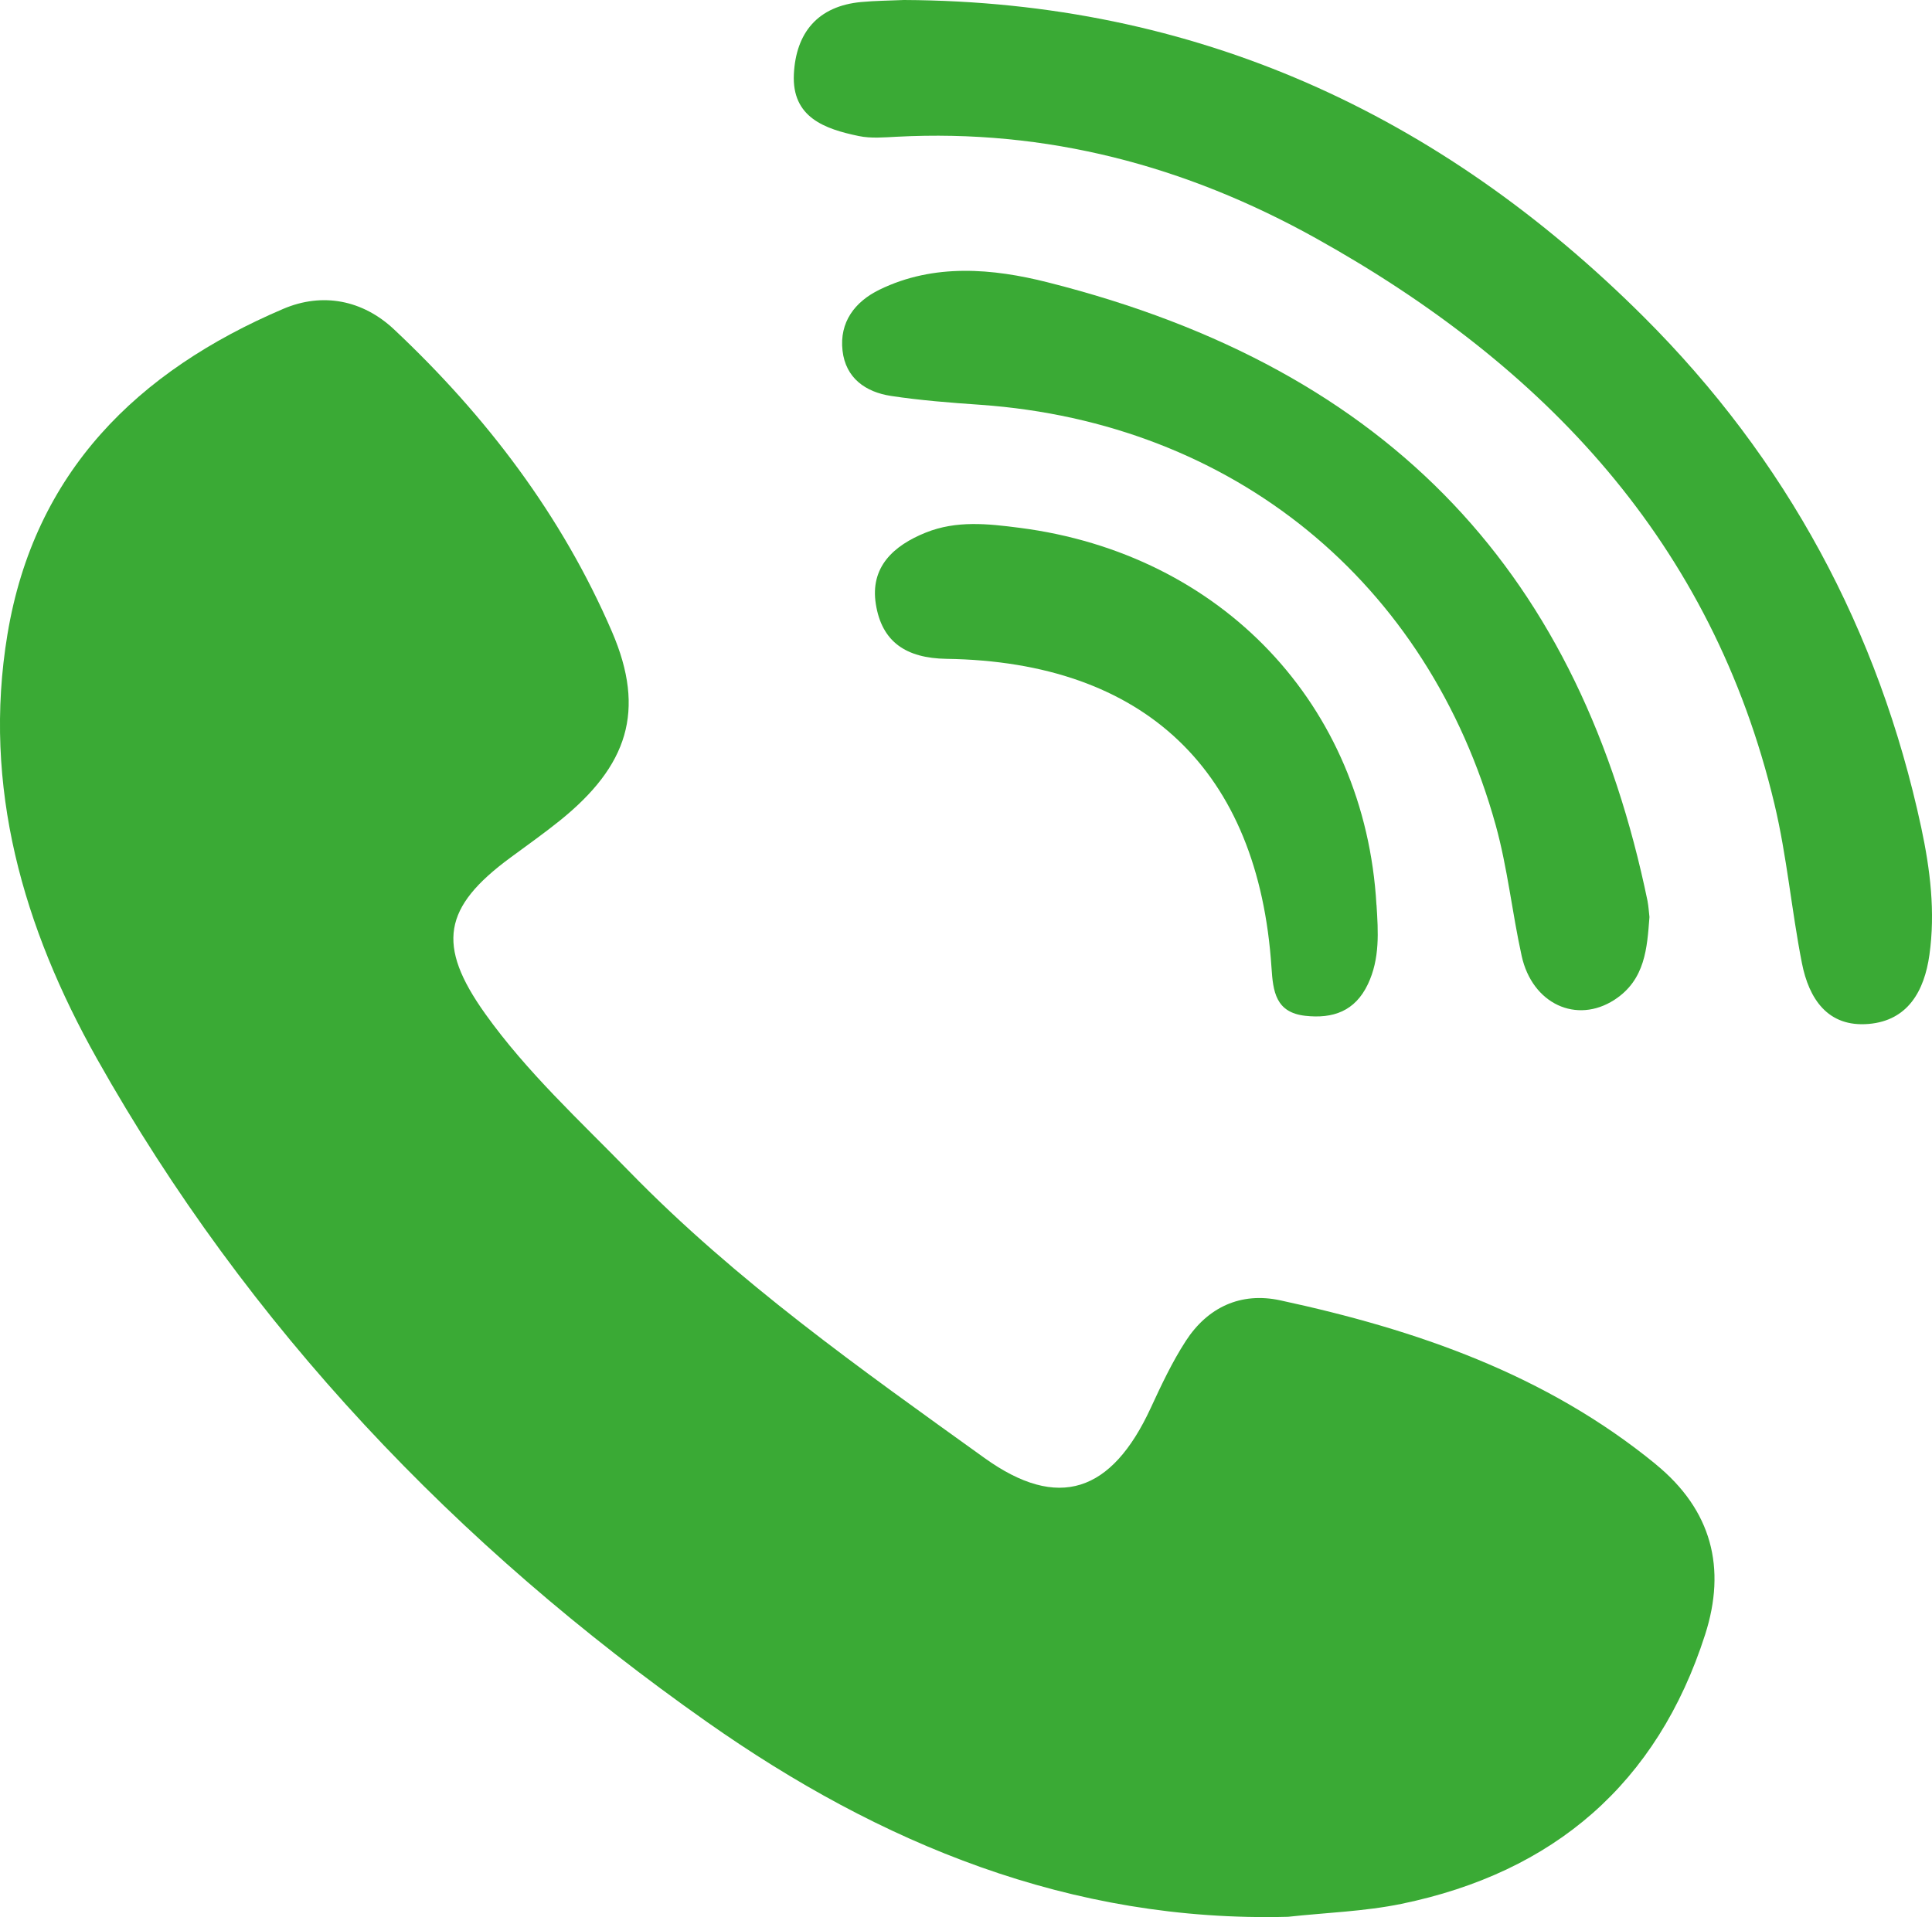
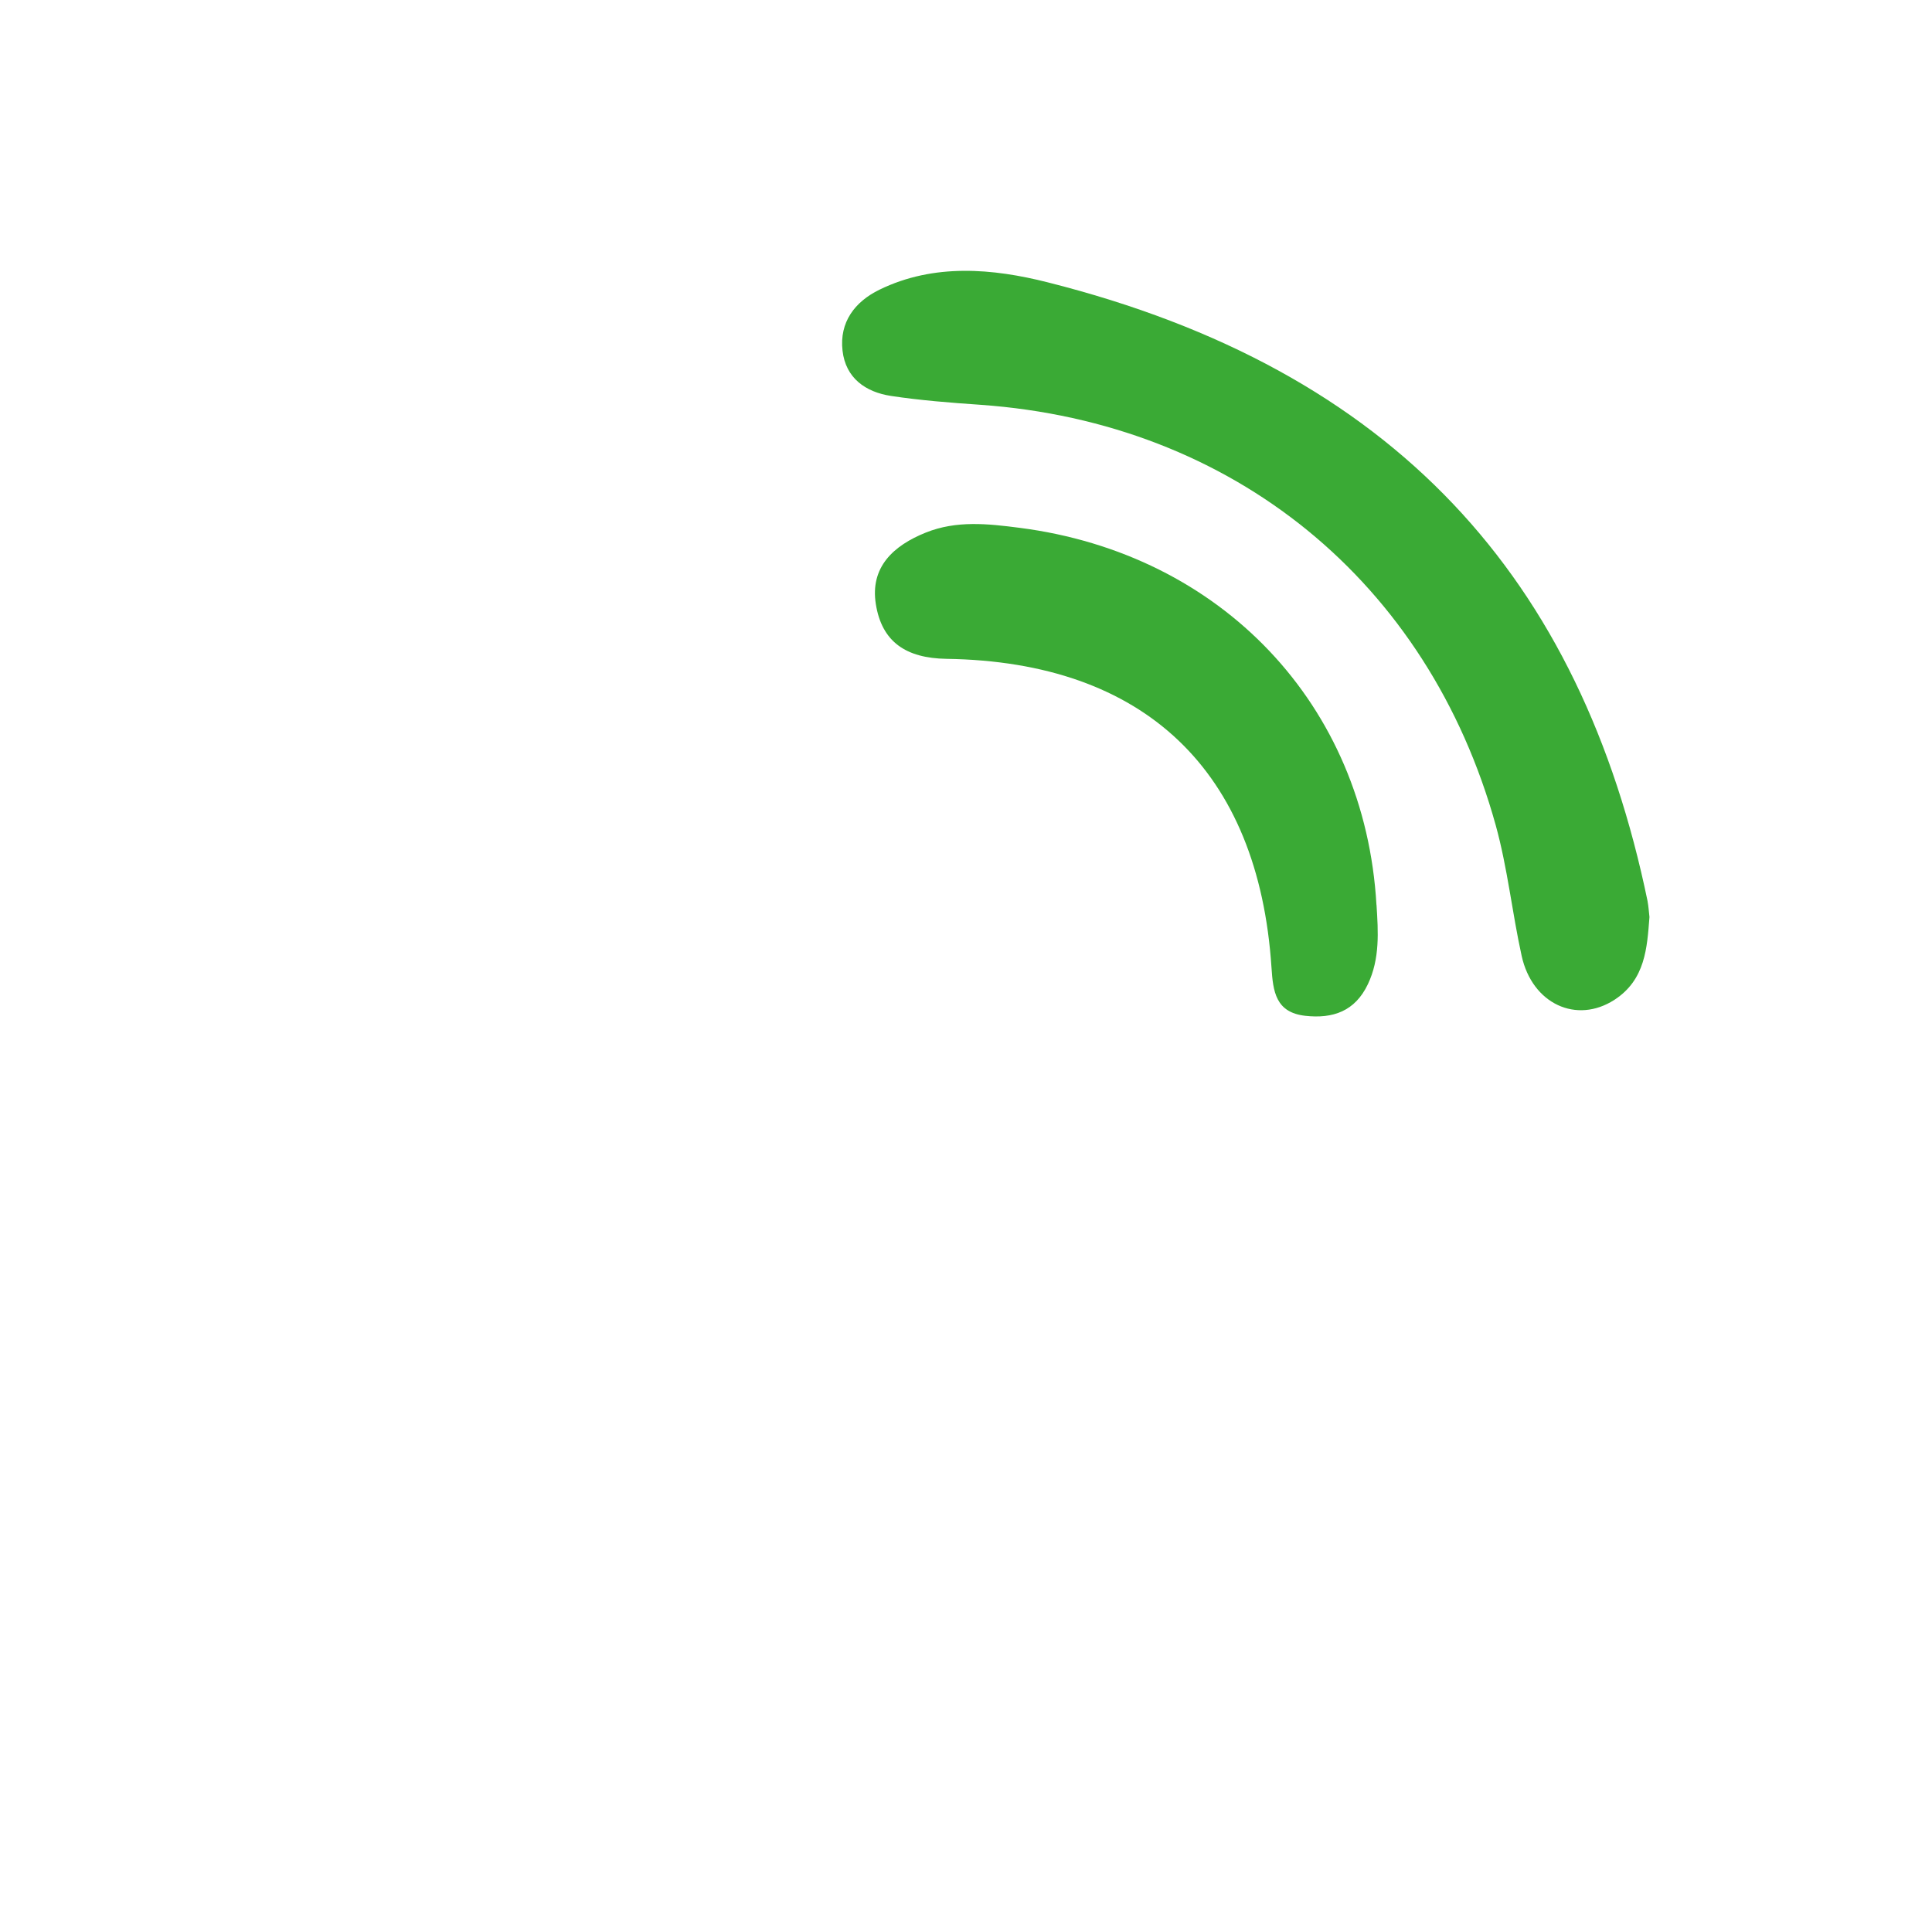
<svg xmlns="http://www.w3.org/2000/svg" id="_Слой_1" data-name="Слой 1" viewBox="0 0 334.65 332.11">
  <defs>
    <style> .cls-1 { fill: #3aaa35; } </style>
  </defs>
-   <path class="cls-1" d="M286.77,253.64c-19.05-15.57-41.48-23.29-65.03-28.37-6.81-1.47-12.55,1.19-16.35,7.05-2.37,3.66-4.25,7.67-6.09,11.65-6.74,14.55-15.97,17.82-28.78,8.61-21.4-15.38-43-30.62-61.5-49.61-8.62-8.85-17.78-17.25-24.98-27.35-8.49-11.91-7.28-18.47,4.38-27.05,2.87-2.12,5.79-4.18,8.57-6.42,11.7-9.44,14.93-18.96,9.02-32.69-8.67-20.13-21.79-37.38-37.74-52.38-5.42-5.1-12.39-6.48-19.21-3.57C23.8,64.29,5.95,81.78,1.29,109.9c-4.38,26.4,2.76,50.86,15.52,73.55,26.16,46.51,62.24,84.33,105.68,114.89,29.95,21.07,62.93,34.72,100.62,33.73,6.55-.72,13.21-.92,19.64-2.24,26.38-5.44,44.31-20.82,52.6-46.64,3.7-11.52,1.19-21.56-8.57-29.53Z" />
-   <path class="cls-1" d="M332.78,143.34c-7.35-34.19-23.37-63.82-48.07-88.45C249.38,19.66,207.03,.24,156.59,0c-2.47,.11-4.95,.12-7.41,.35-7.56,.7-11.32,5.35-11.67,12.5-.37,7.5,5.36,9.5,11.25,10.72,2.11,.44,4.39,.23,6.57,.12,25.97-1.36,50,5,72.63,17.6,39.62,22.07,68.6,52.73,79.4,98.01,2.16,9.05,2.96,18.42,4.76,27.57,1.21,6.14,4.46,11.13,11.56,10.52,6.82-.58,9.65-5.76,10.52-11.95,1.05-7.43,.14-14.81-1.42-22.1Z" />
-   <path class="cls-1" d="M285.4,156.2c-11.54-55.92-43.73-92.11-103.97-107.3-9.43-2.38-19.64-3.33-29.1,1.29-4.26,2.08-6.96,5.62-6.39,10.57,.54,4.73,3.98,7.16,8.38,7.83,5.14,.78,10.35,1.18,15.54,1.54,43.67,3.1,77.51,30.58,89.23,72.87,2.04,7.38,2.83,15.09,4.48,22.59,1.83,8.34,9.53,11.87,16.09,7.61,5.35-3.48,5.64-9.02,6.05-14.33-.12-1.04-.16-1.87-.32-2.68Z" />
+   <path class="cls-1" d="M285.4,156.2c-11.54-55.92-43.73-92.11-103.97-107.3-9.43-2.38-19.64-3.33-29.1,1.29-4.26,2.08-6.96,5.62-6.39,10.57,.54,4.73,3.98,7.16,8.38,7.83,5.14,.78,10.35,1.18,15.54,1.54,43.67,3.1,77.51,30.58,89.23,72.87,2.04,7.38,2.83,15.09,4.48,22.59,1.83,8.34,9.53,11.87,16.09,7.61,5.35-3.48,5.64-9.02,6.05-14.33-.12-1.04-.16-1.87-.32-2.68" />
  <path class="cls-1" d="M238.42,156.74c-1.99-34.62-26.82-60.8-61.82-65.3-5.5-.71-10.93-1.31-16.25,.83-5.6,2.25-9.67,5.98-8.64,12.4,1.04,6.53,5.22,9.36,12.24,9.47,34.33,.5,54.05,19.39,56.29,53.48,.27,4.12,.7,7.78,5.84,8.36,4.82,.54,8.64-.8,10.86-5.48,2.1-4.43,1.79-9.09,1.49-13.76Z" />
</svg>